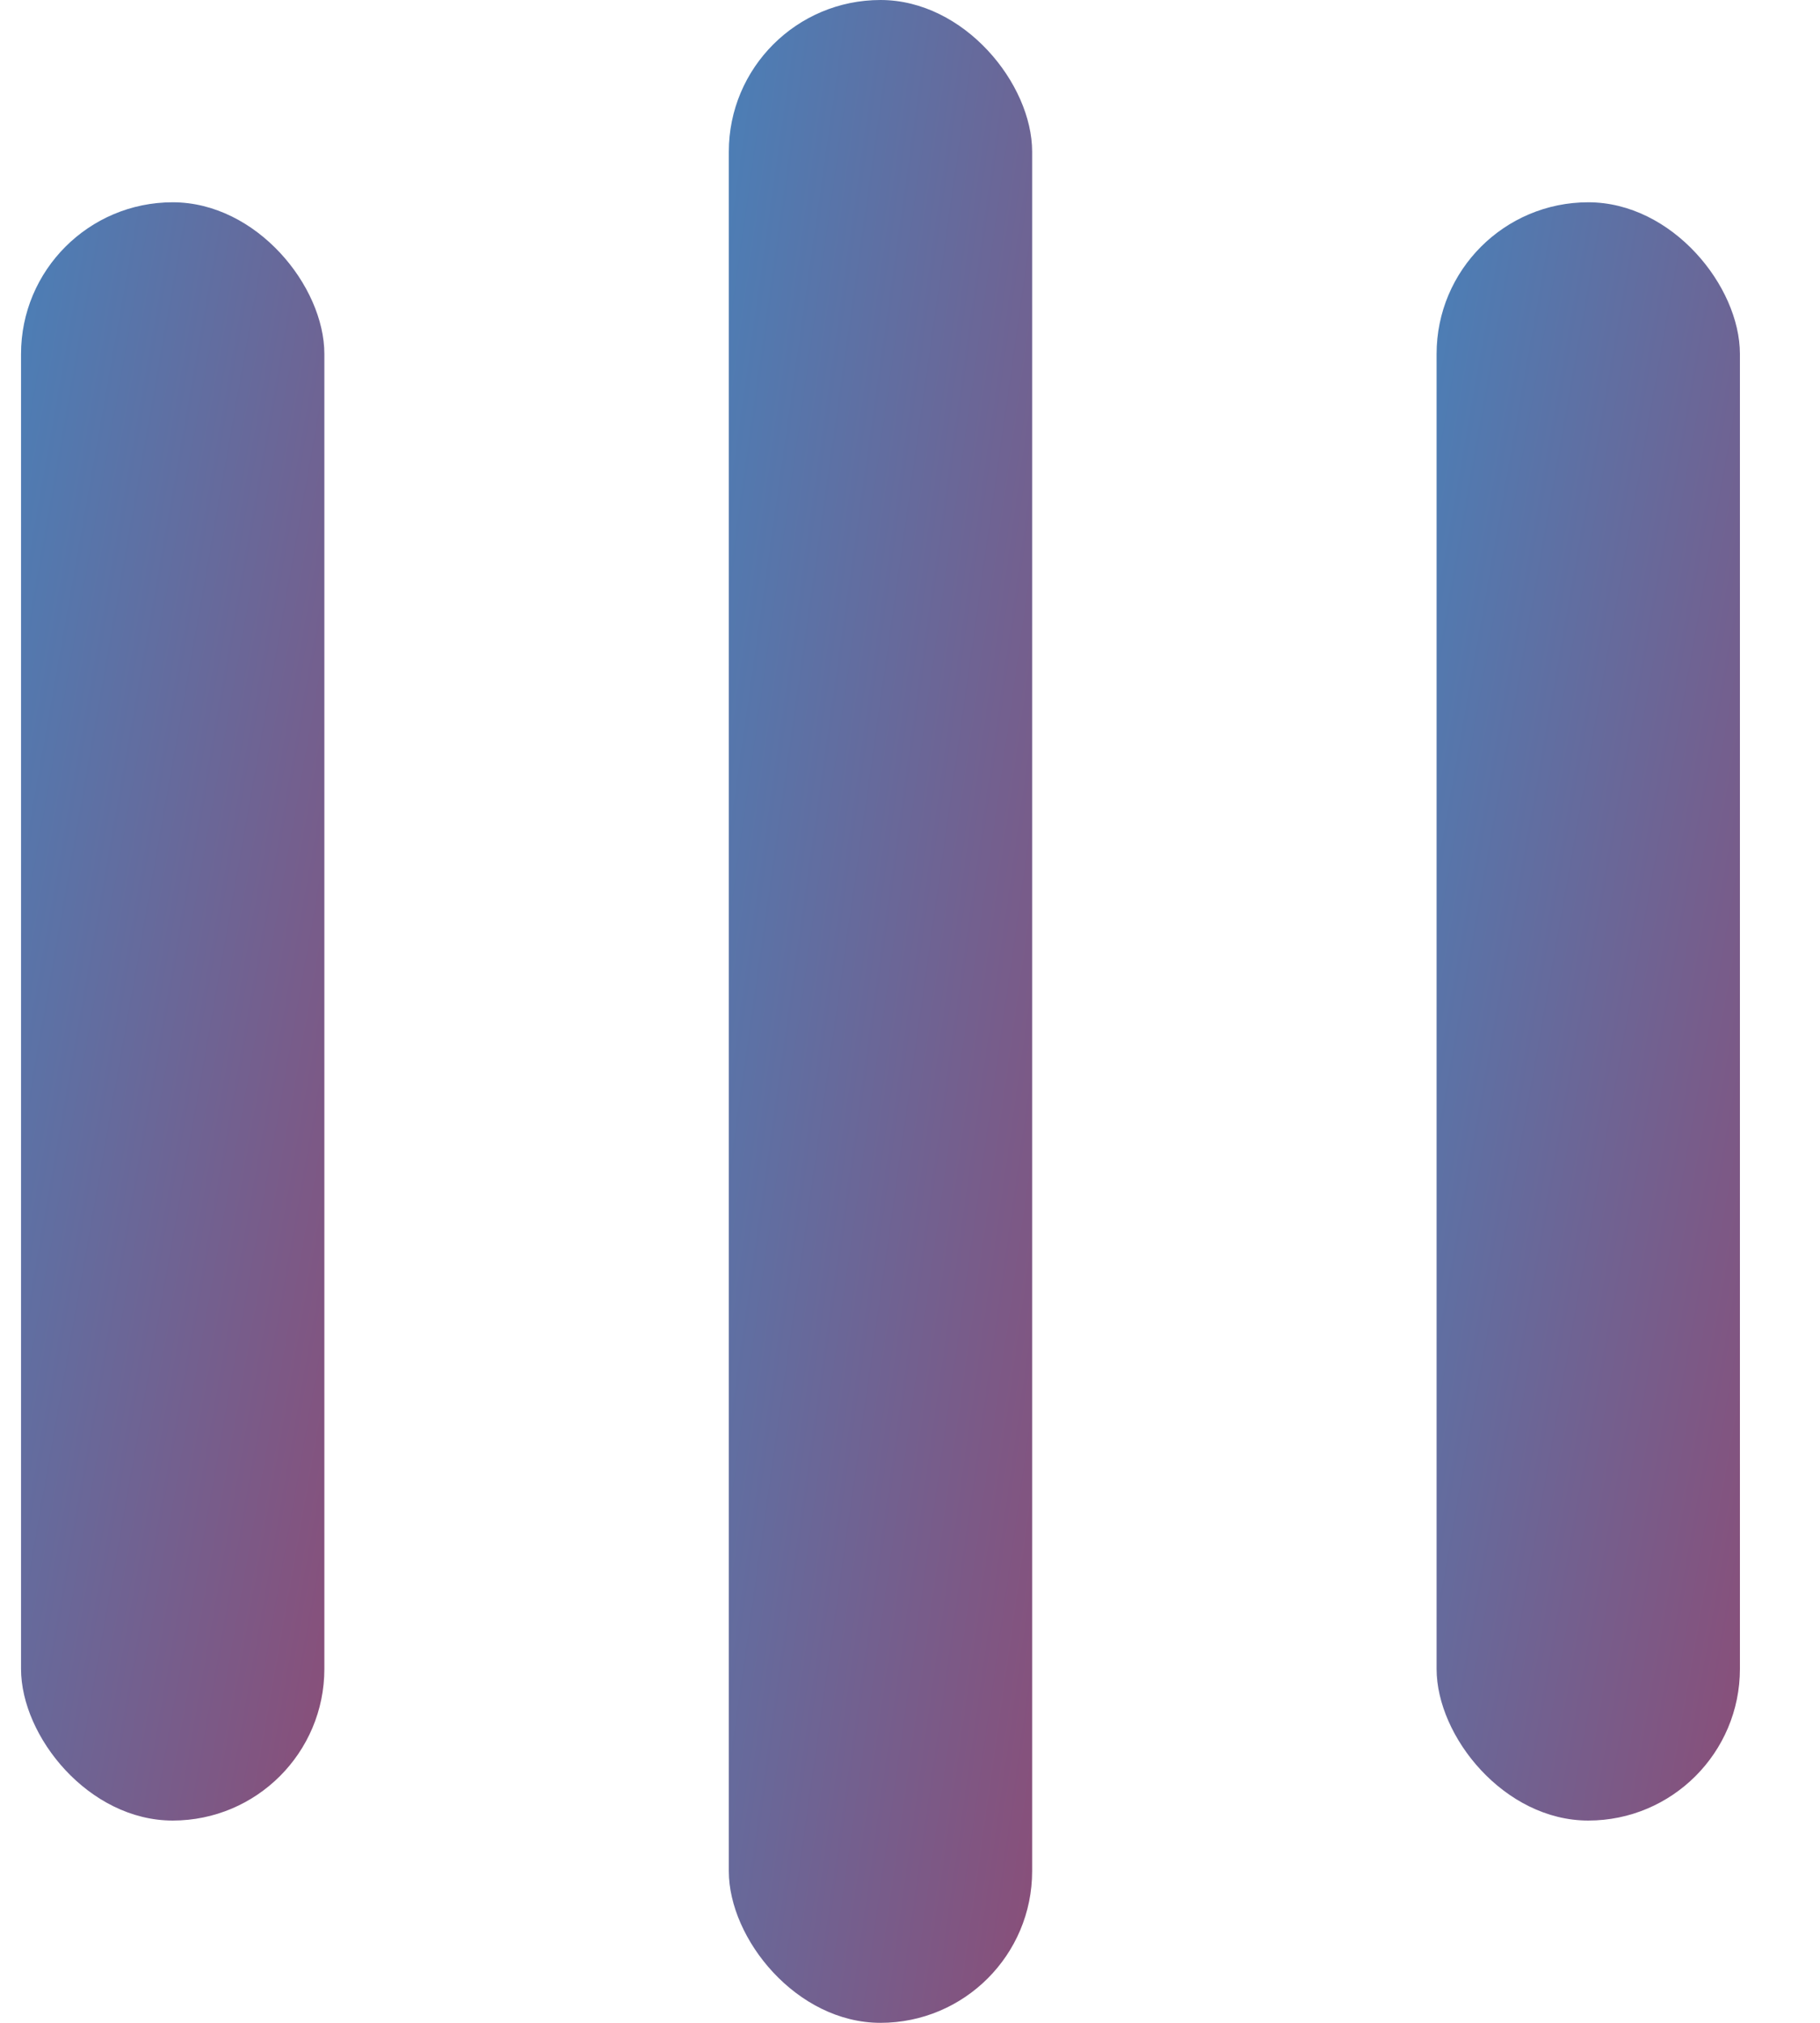
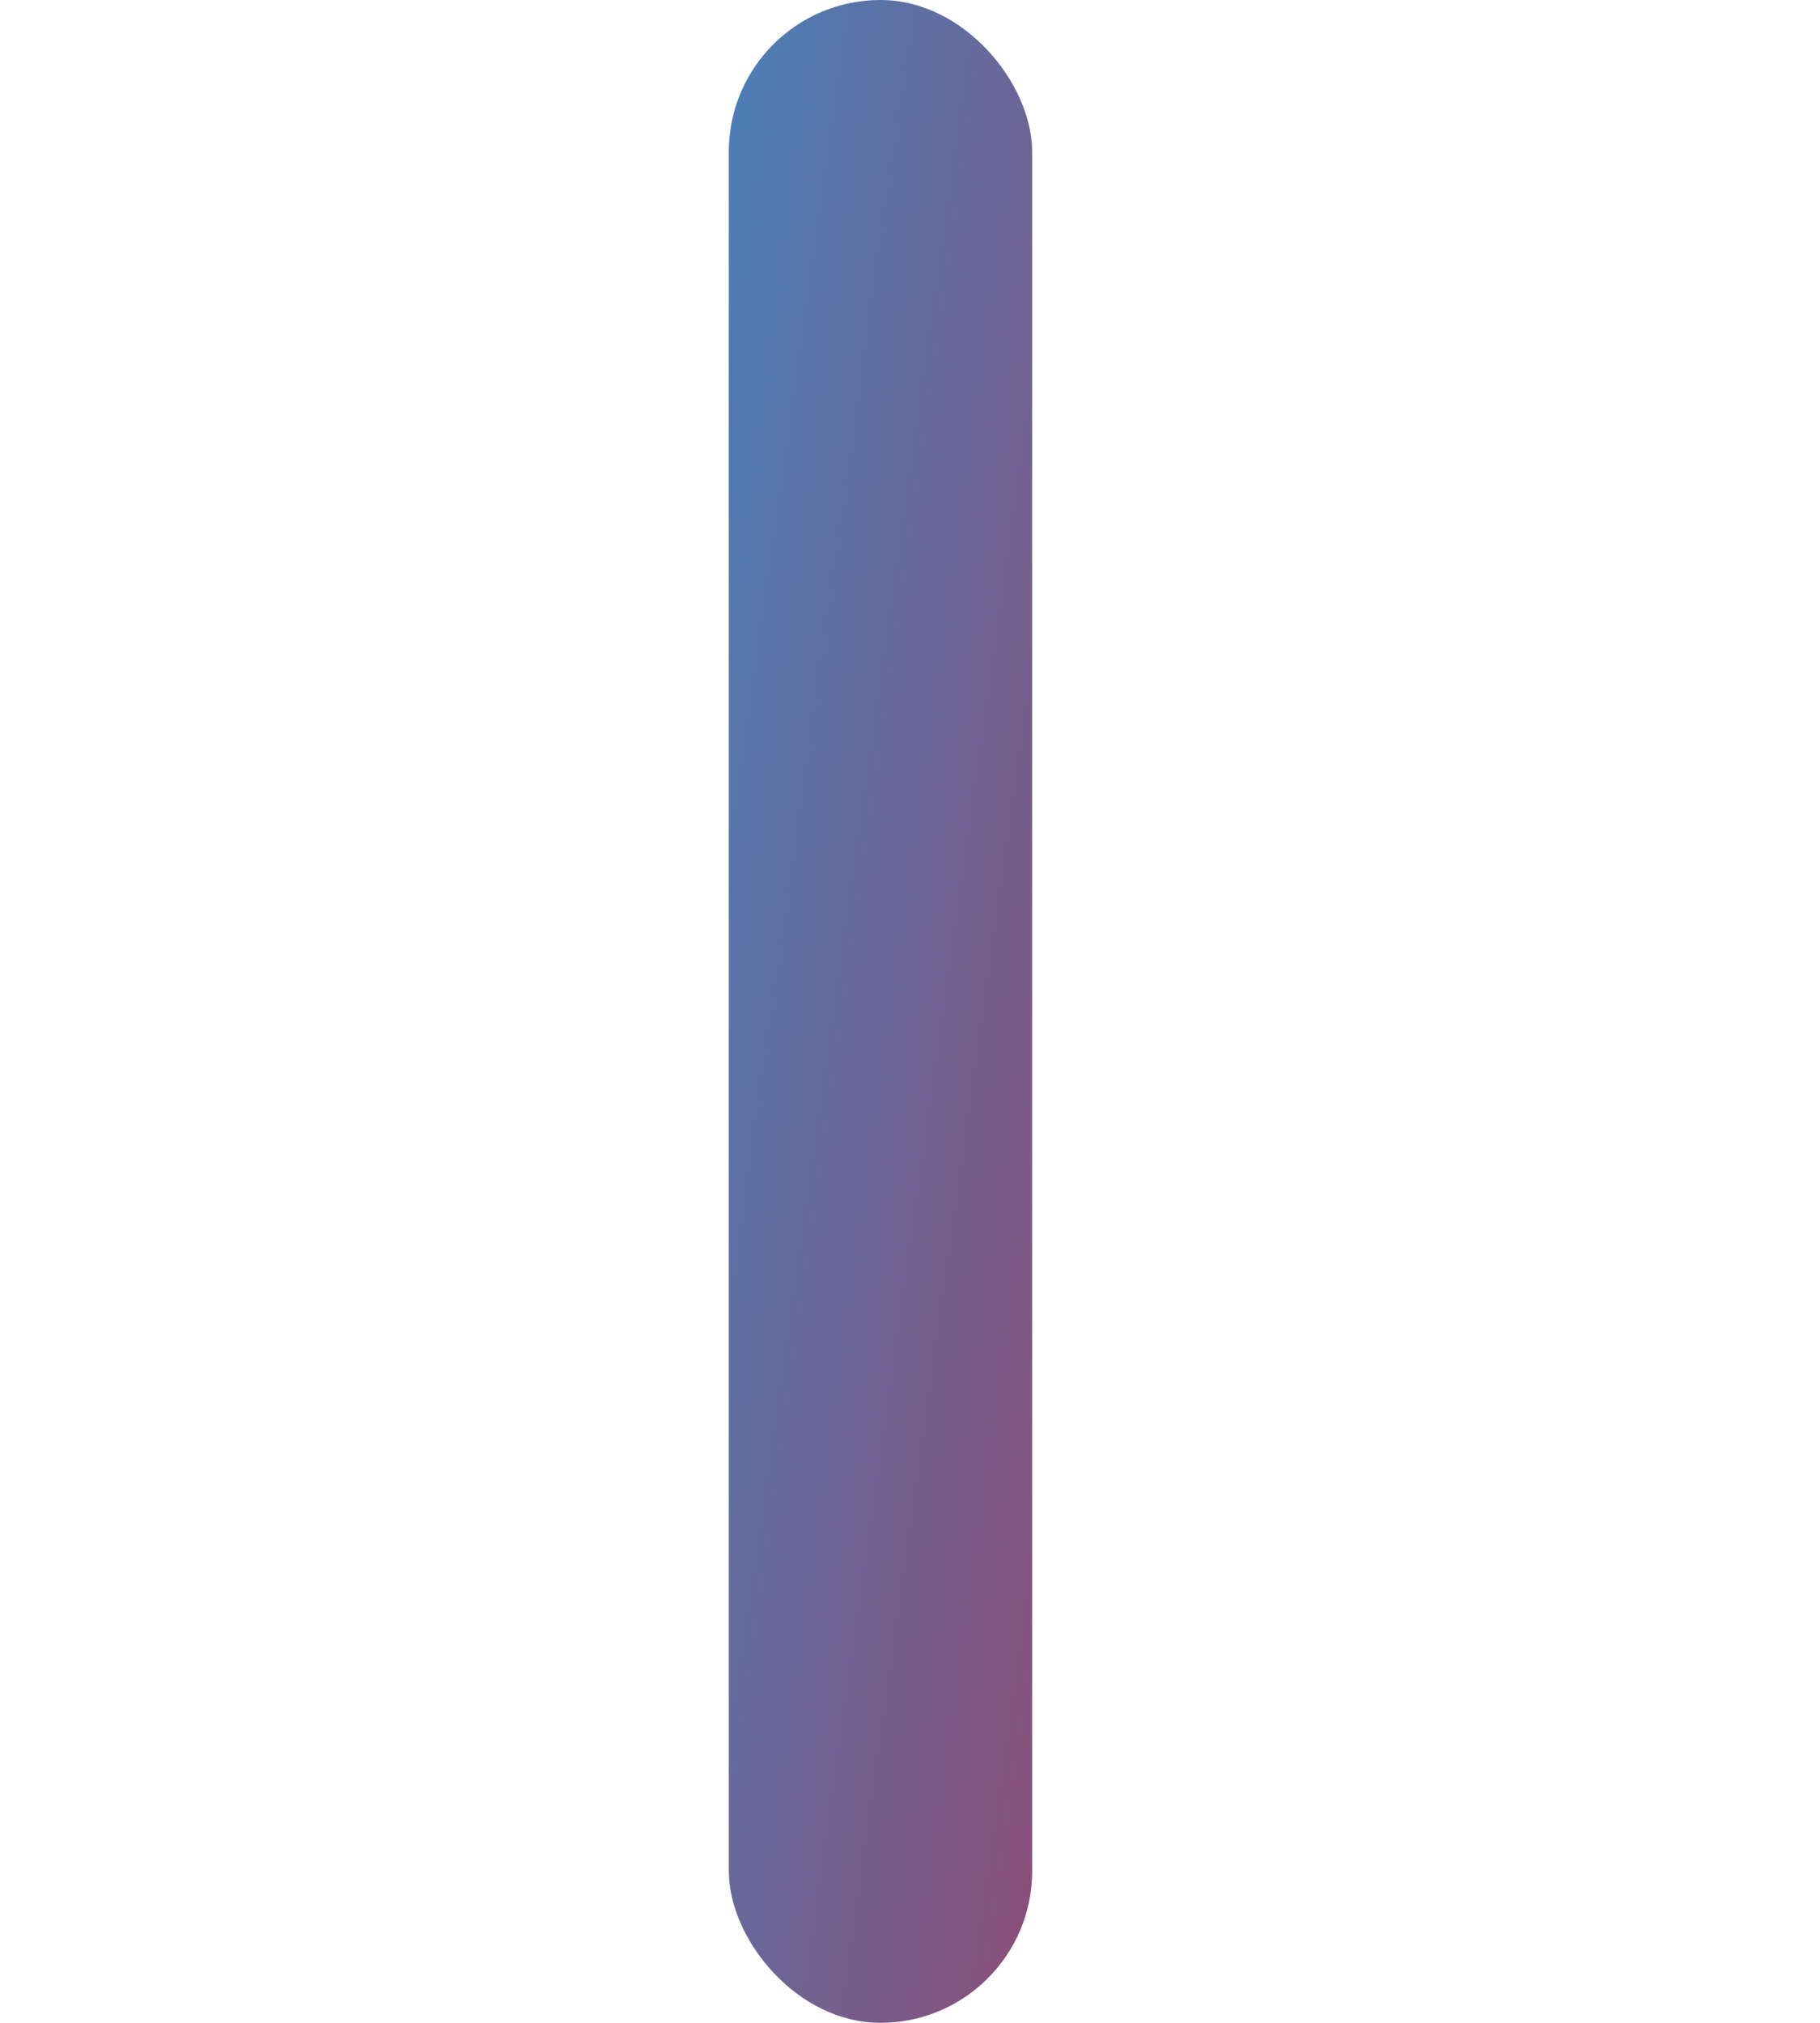
<svg xmlns="http://www.w3.org/2000/svg" width="18" height="20" viewBox="0 0 18 20" fill="none">
-   <rect x="0.208" y="2" width="3" height="16" rx="1.5" fill="url(#paint0_linear_2138_2297)" />
  <rect x="7.208" width="3" height="20" rx="1.5" fill="url(#paint1_linear_2138_2297)" />
-   <rect x="14.208" y="2" width="3" height="16" rx="1.5" fill="url(#paint2_linear_2138_2297)" />
  <defs>
    <linearGradient id="paint0_linear_2138_2297" x1="-1.514" y1="-10.816" x2="14.36" y2="-8.007" gradientUnits="userSpaceOnUse">
      <stop stop-color="#1FA1E2" />
      <stop offset="1" stop-color="#D11732" />
    </linearGradient>
    <linearGradient id="paint1_linear_2138_2297" x1="5.486" y1="-16.02" x2="21.536" y2="-13.748" gradientUnits="userSpaceOnUse">
      <stop stop-color="#1FA1E2" />
      <stop offset="1" stop-color="#D11732" />
    </linearGradient>
    <linearGradient id="paint2_linear_2138_2297" x1="12.486" y1="-10.816" x2="28.36" y2="-8.007" gradientUnits="userSpaceOnUse">
      <stop stop-color="#1FA1E2" />
      <stop offset="1" stop-color="#D11732" />
    </linearGradient>
  </defs>
</svg>